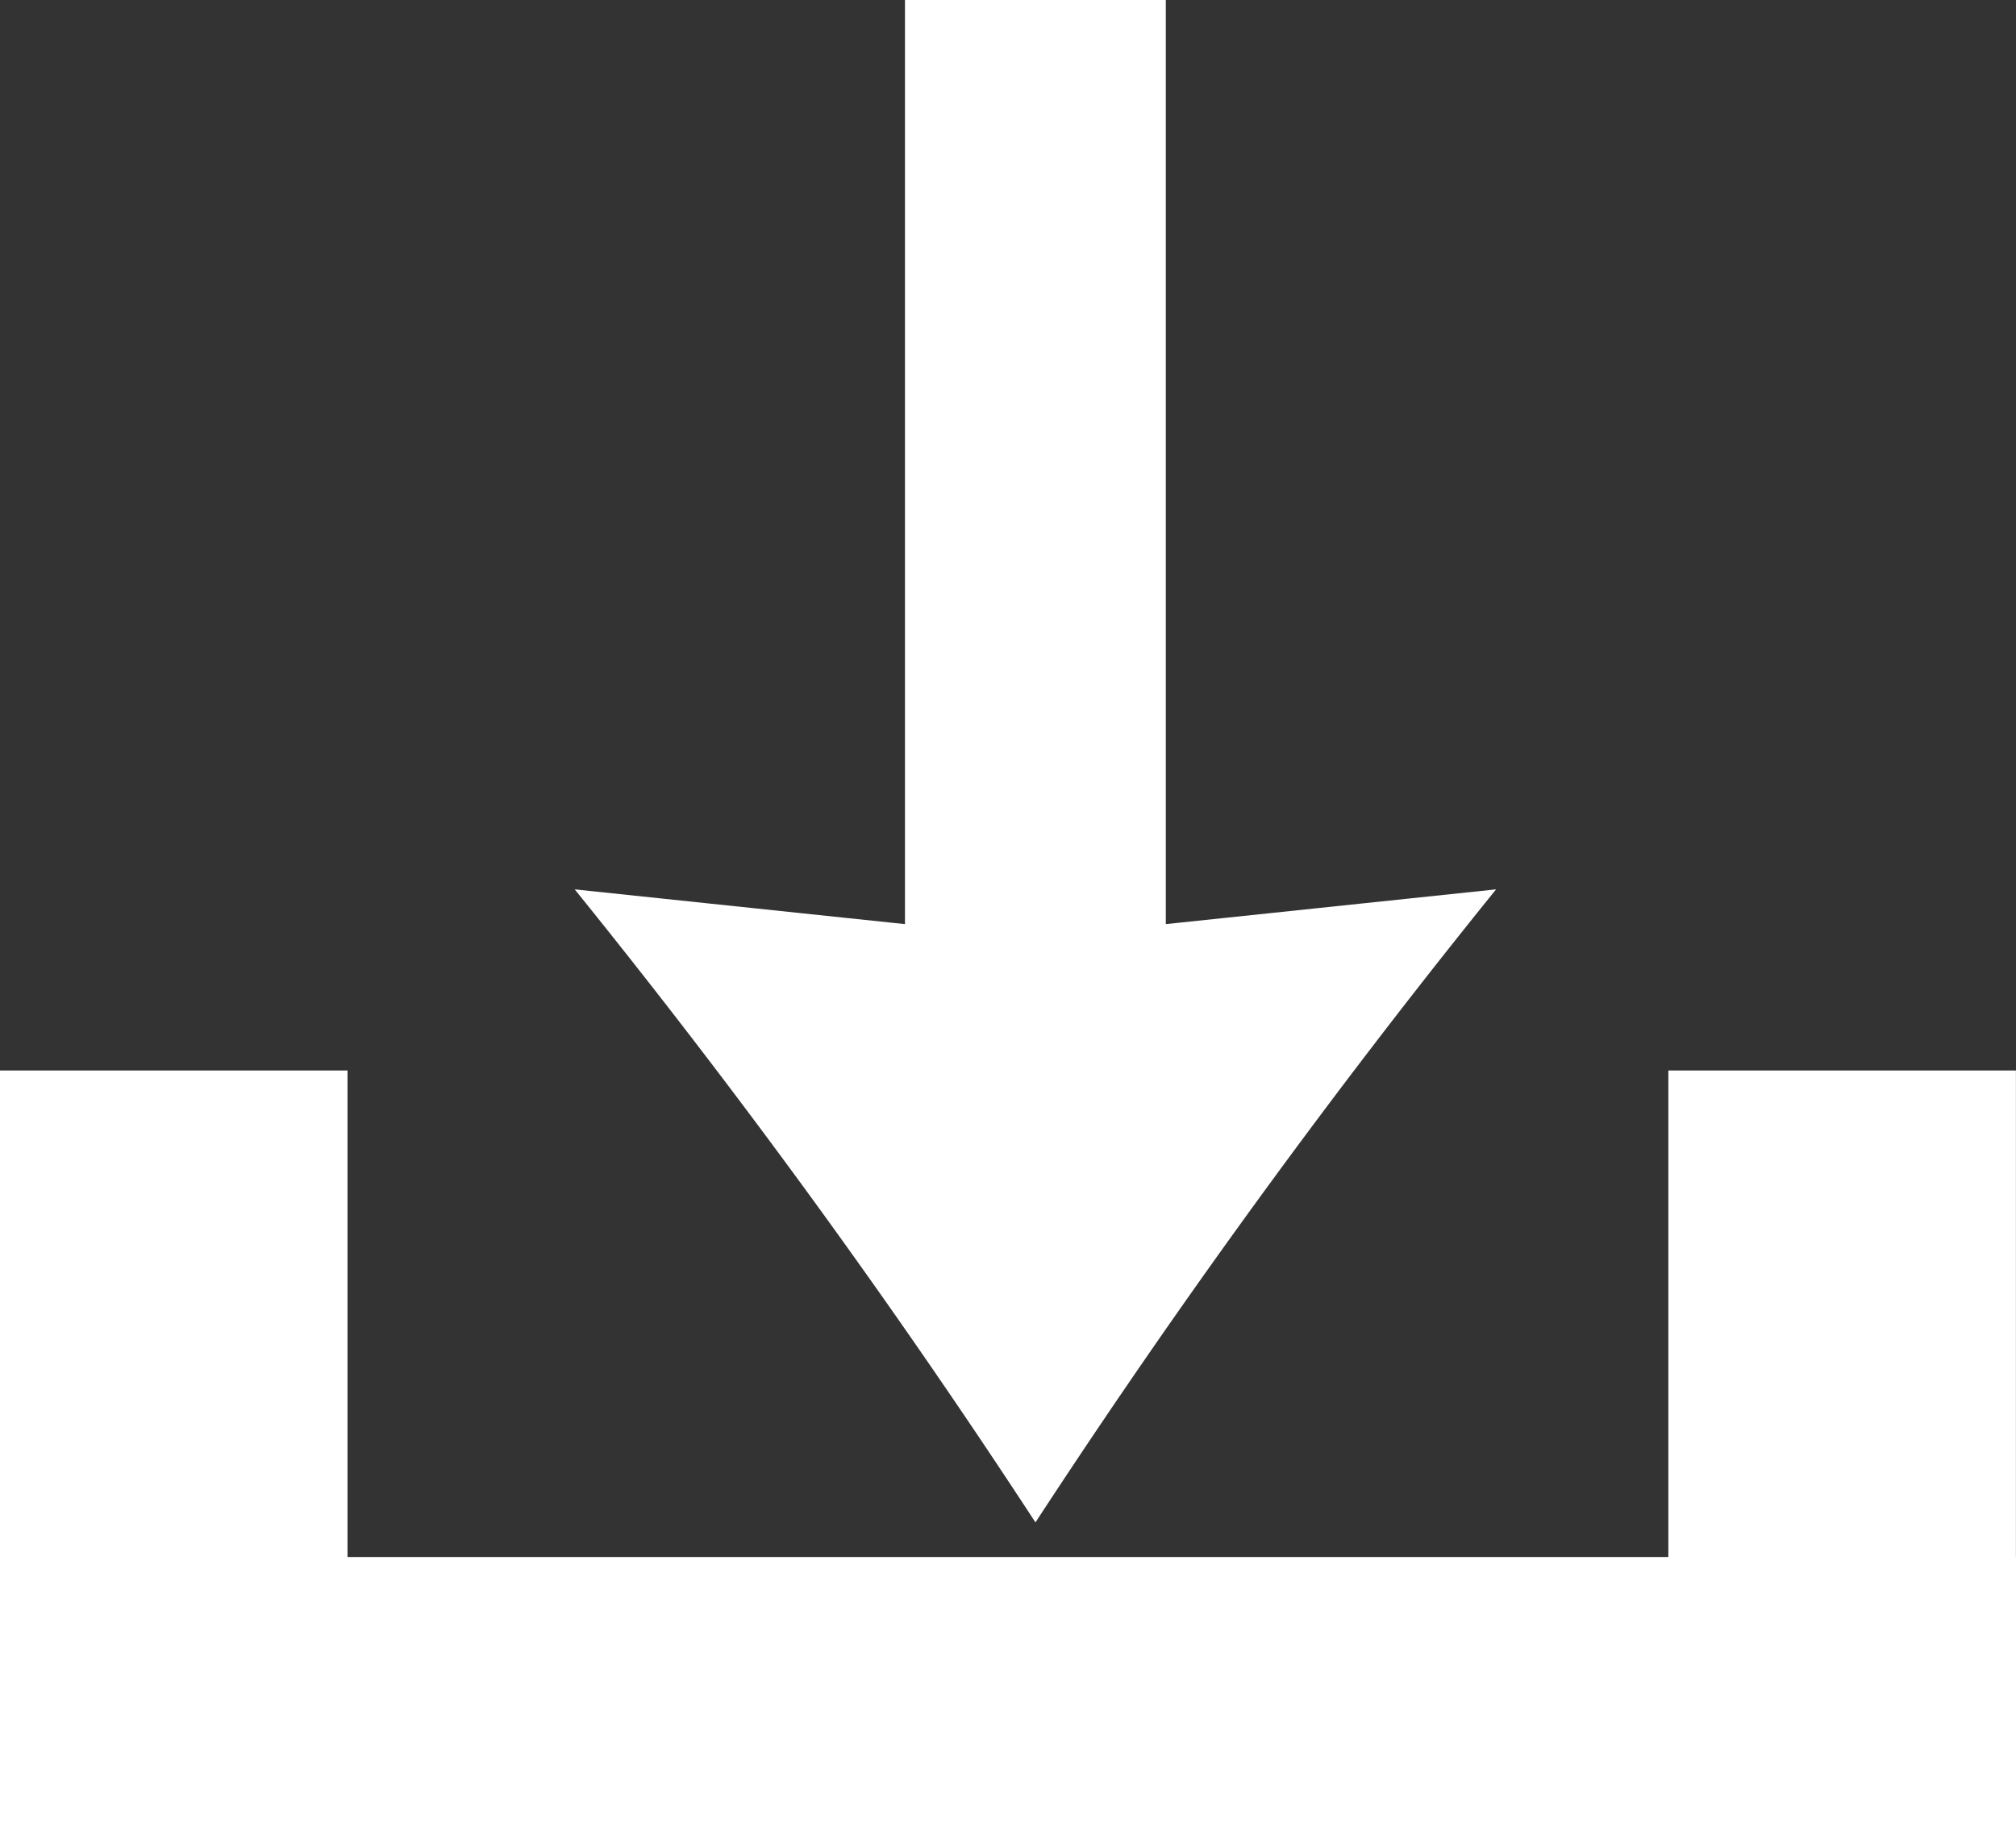
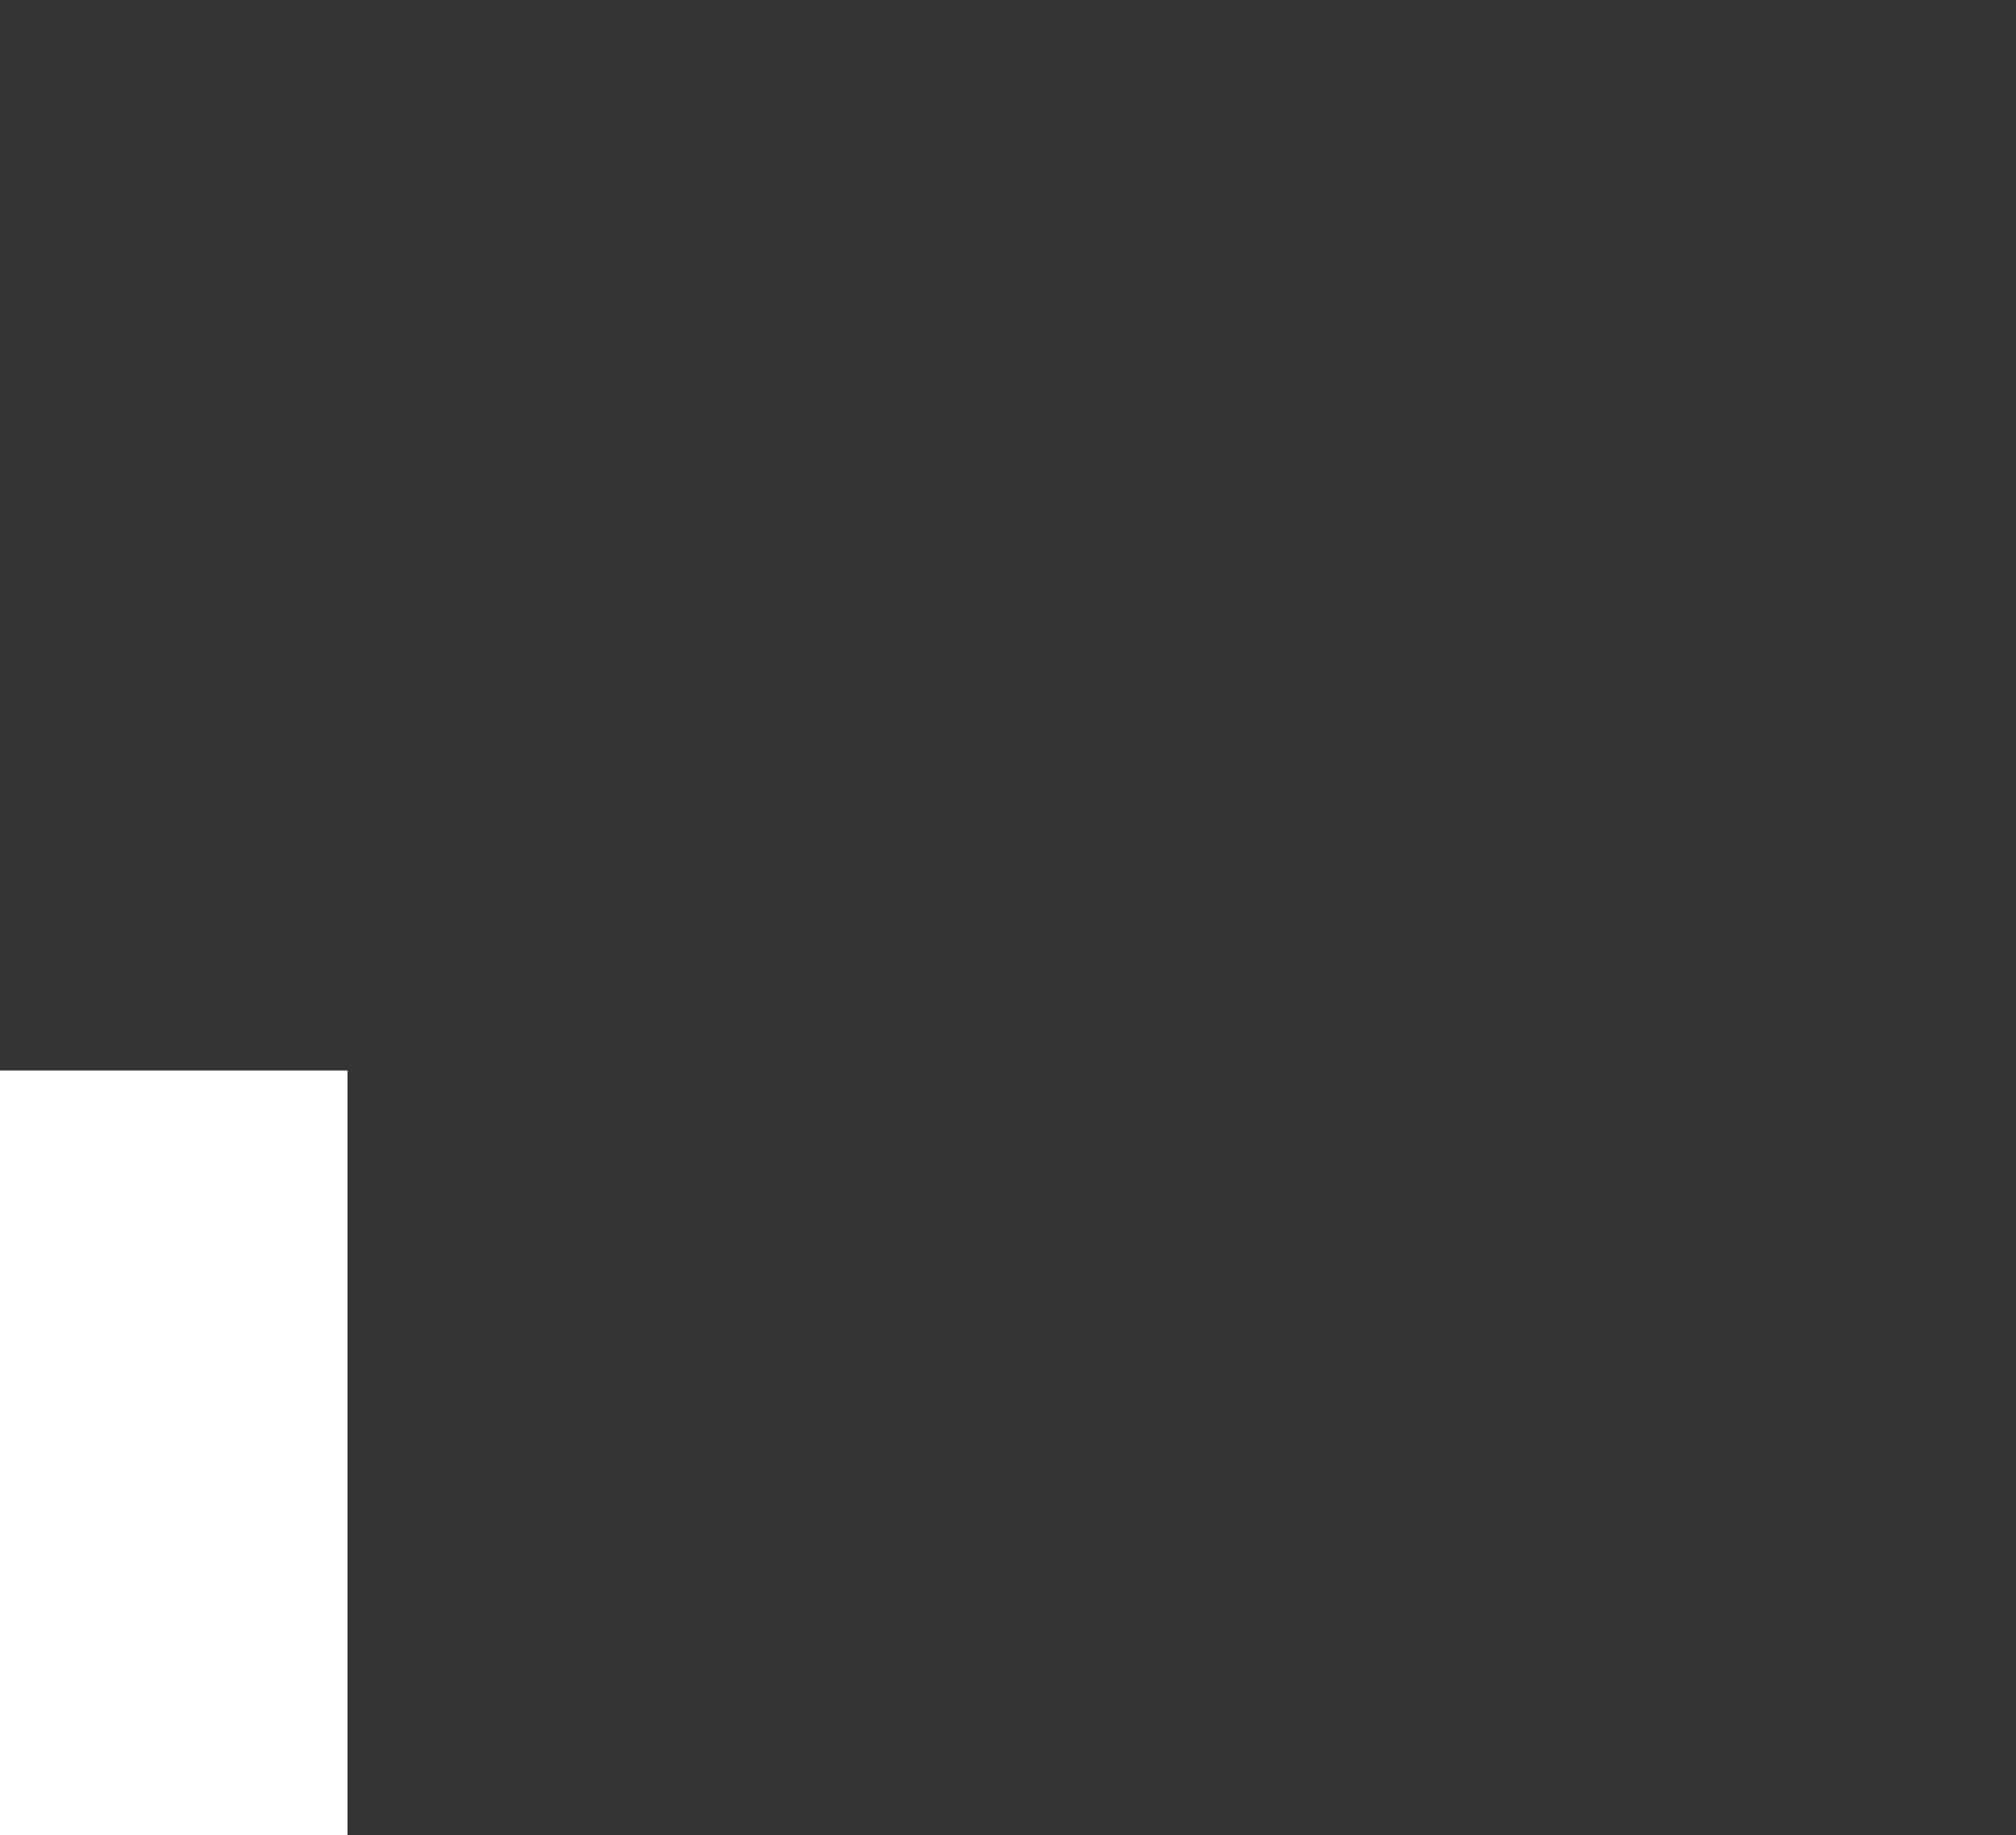
<svg xmlns="http://www.w3.org/2000/svg" width="29" height="26.402" viewBox="0 0 29 26.402">
  <rect x="0" y="0" width="29" height="26.402" fill="#333333" stroke="none" />
  <g id="グループ_27" data-name="グループ 27" transform="translate(-1196.085 -1054)">
    <rect id="長方形_15" data-name="長方形 15" width="5" height="11" transform="translate(1196.084 1069.402)" fill="#fff" />
-     <rect id="長方形_16" data-name="長方形 16" width="5" height="11" transform="translate(1220.084 1069.402)" fill="#fff" />
-     <rect id="長方形_17" data-name="長方形 17" width="29" height="4" transform="translate(1196.084 1076.402)" fill="#fff" />
-     <path id="パス_161" data-name="パス 161" d="M13.975-6.6V-19.9H10.223V-6.6L5.472-7.1A111.3,111.3,0,0,1,12.1,2.008,111.3,111.3,0,0,1,18.726-7.1Z" transform="translate(1198.88 1073.896)" fill="#fff" />
  </g>
</svg>